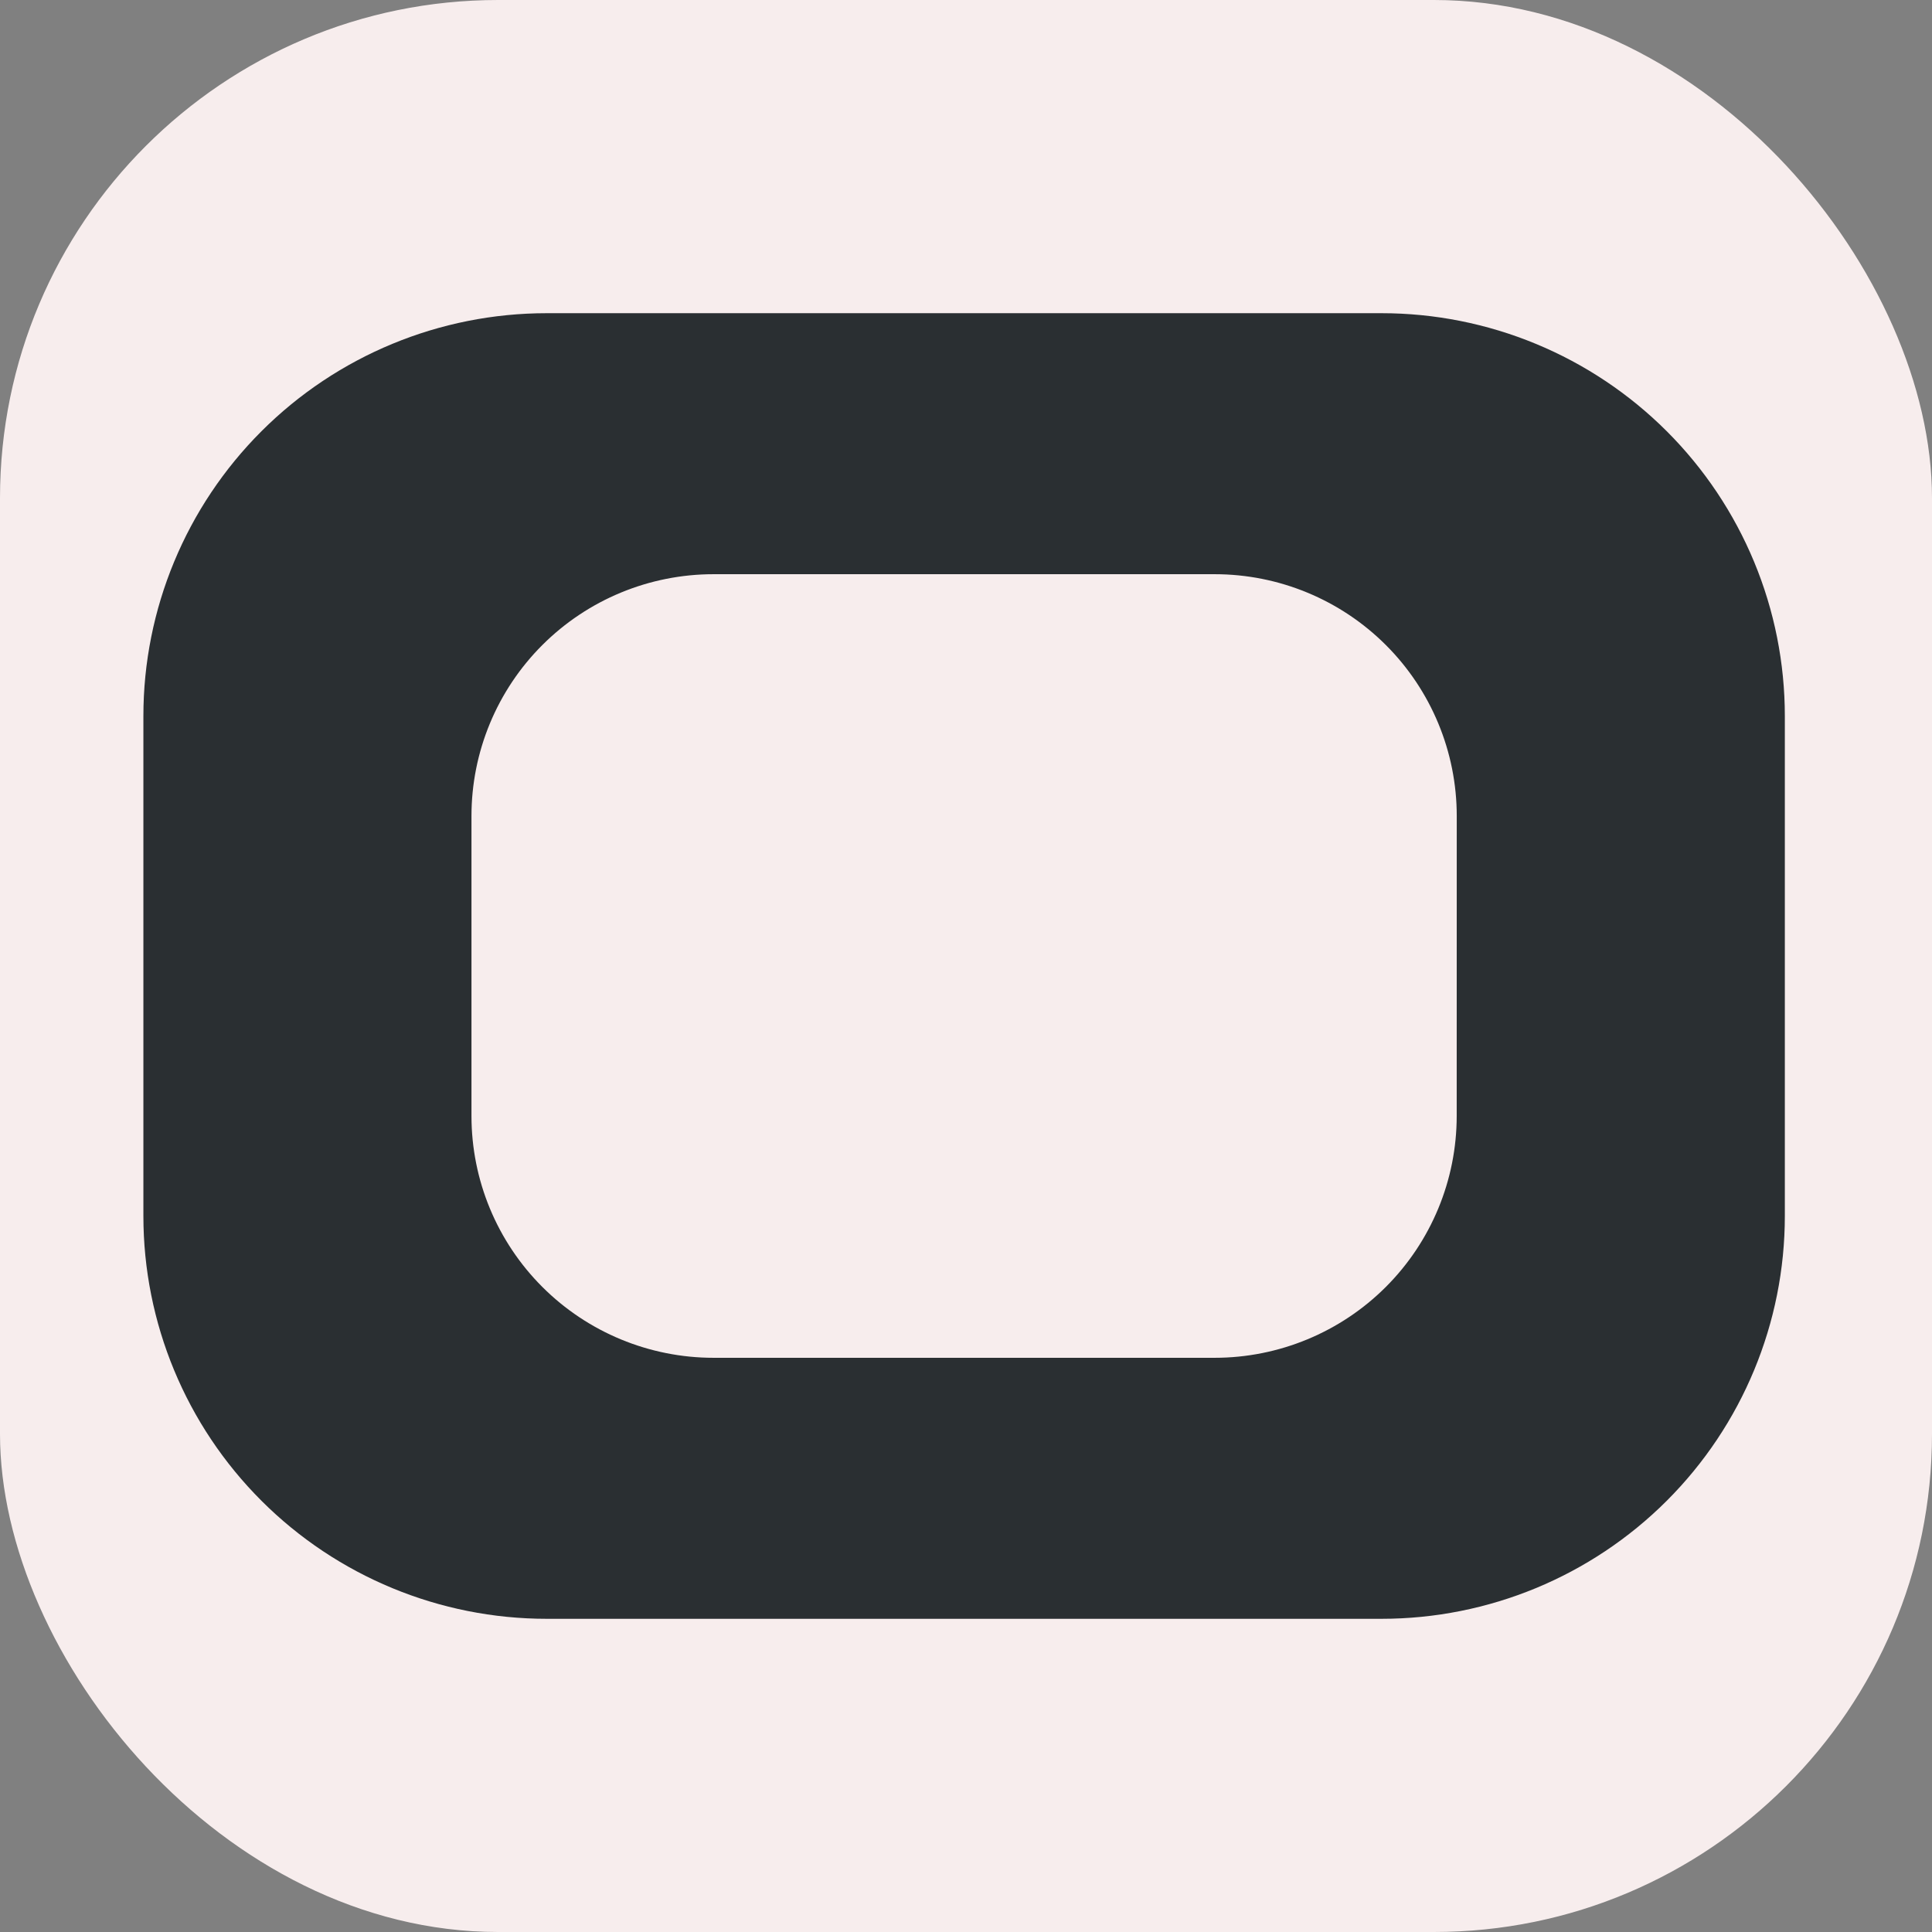
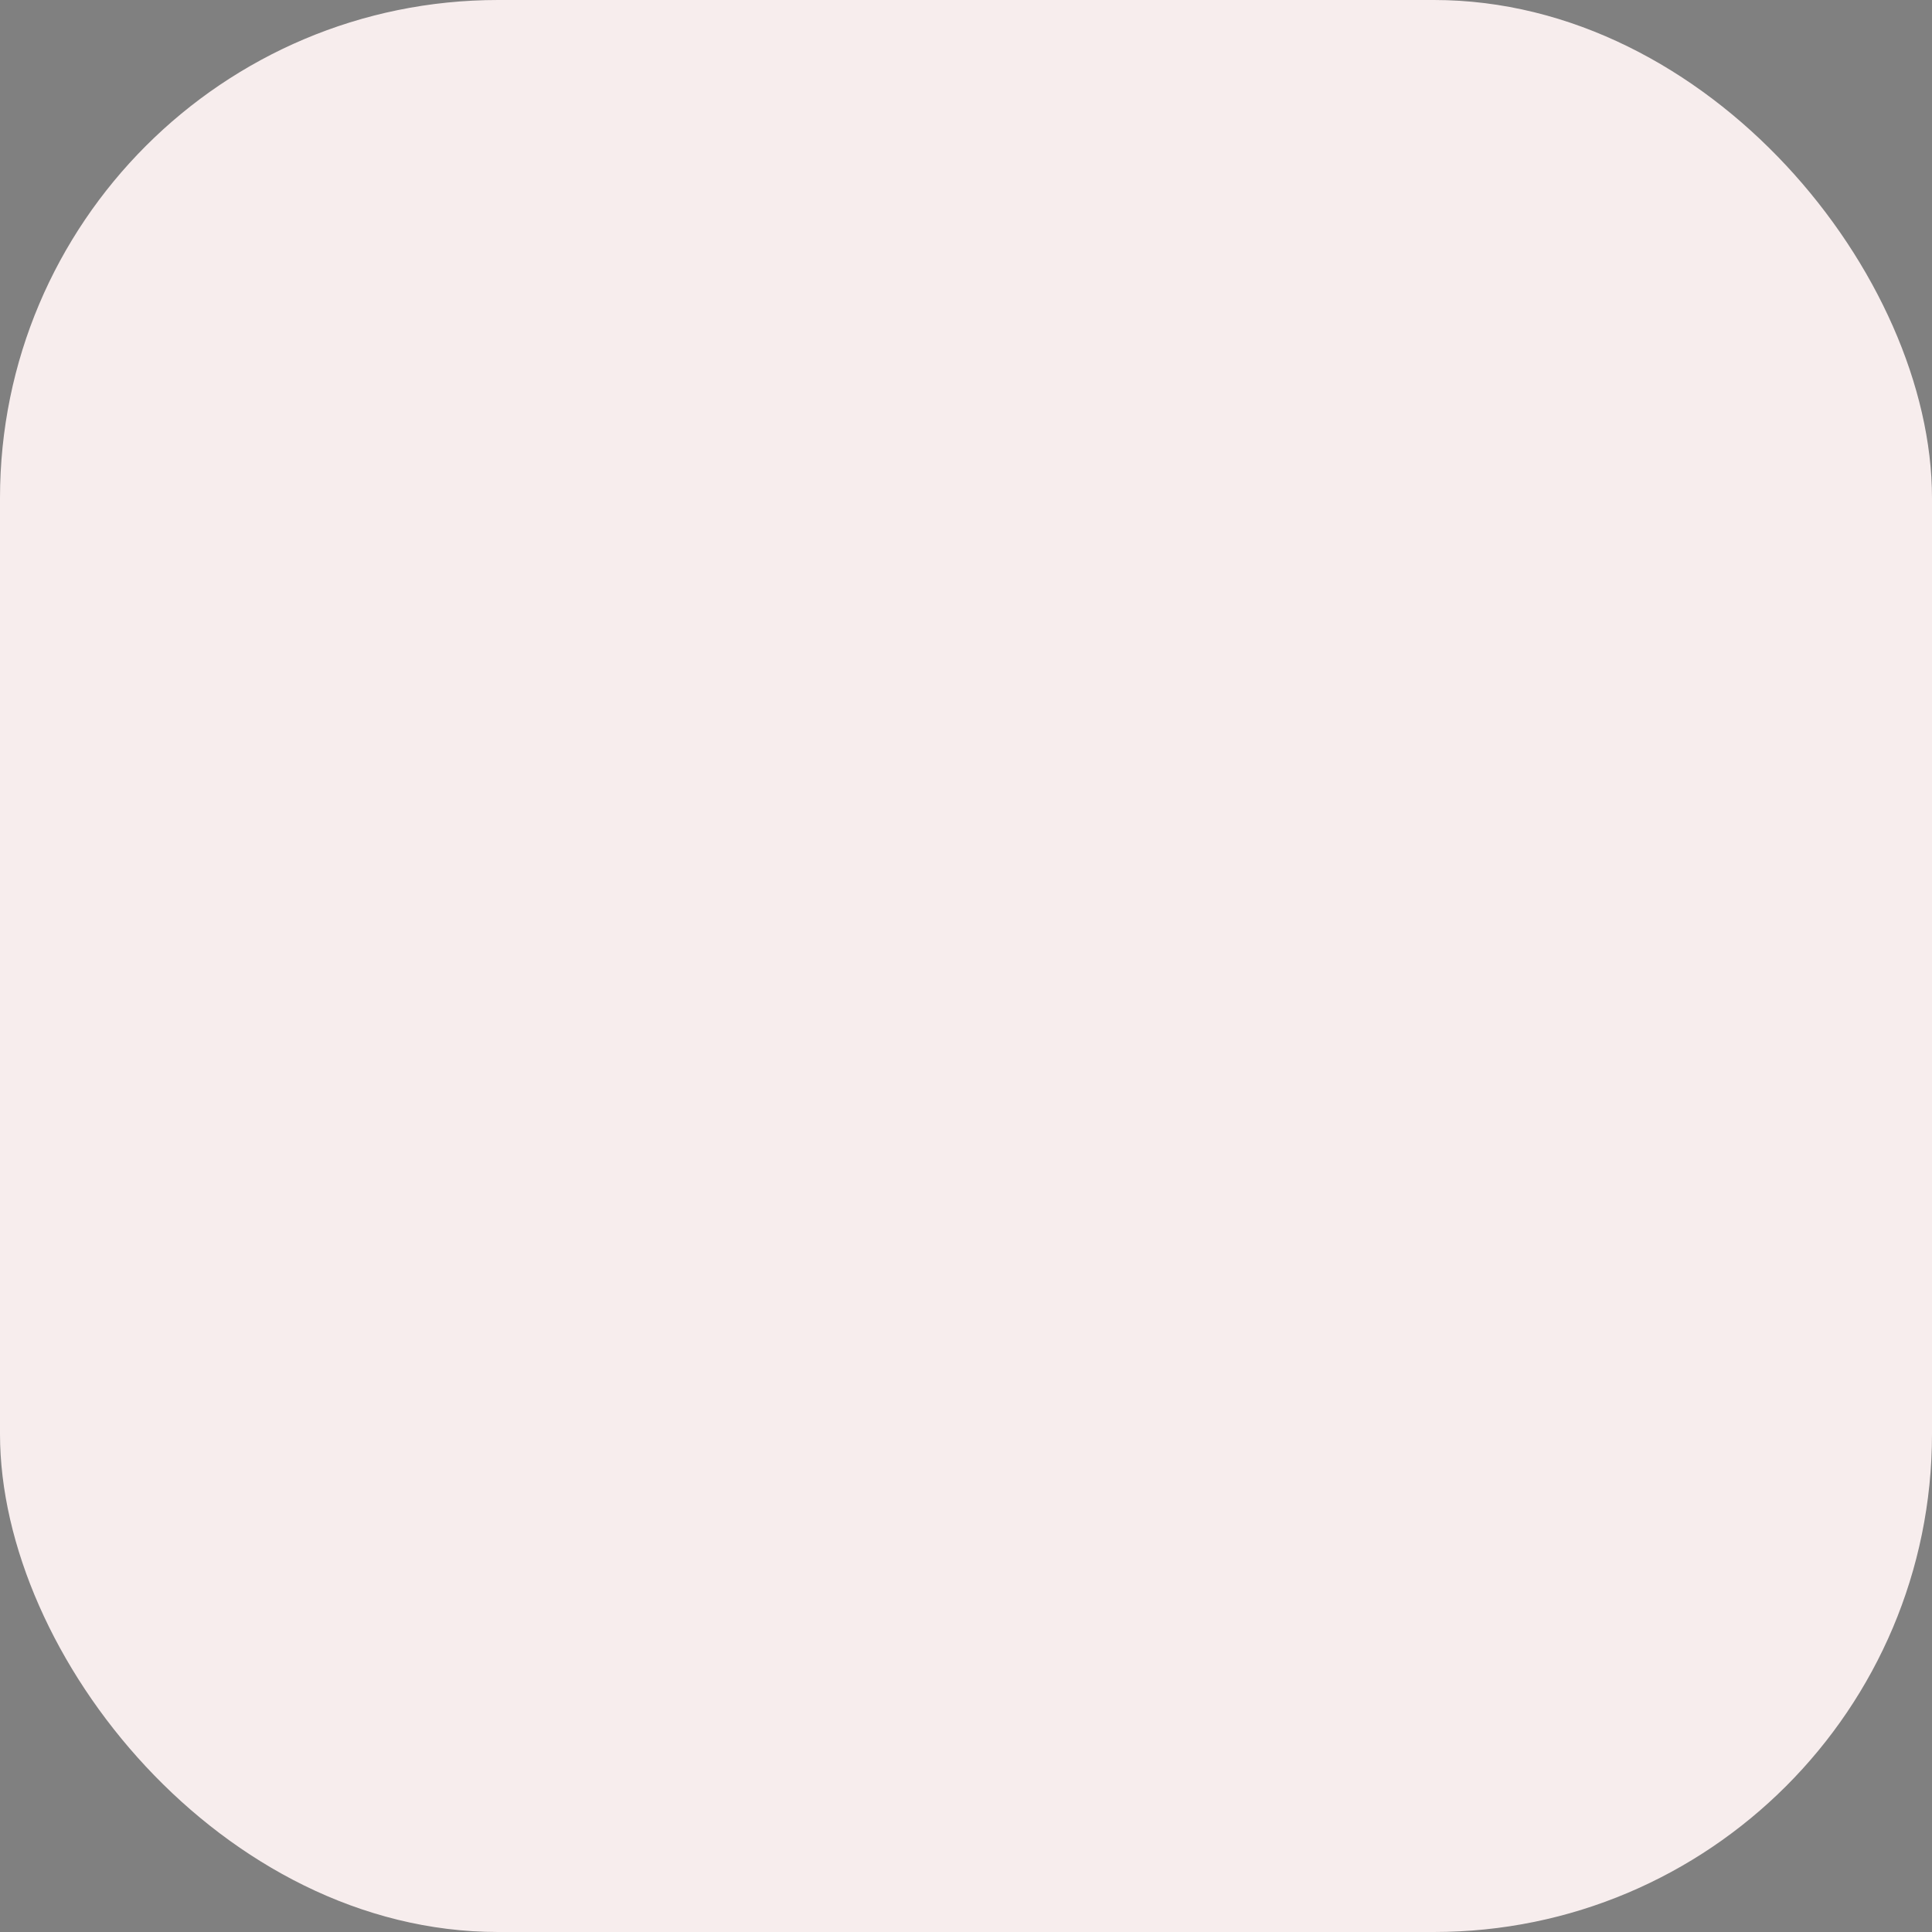
<svg xmlns="http://www.w3.org/2000/svg" width="512" height="512" viewBox="0 0 512 512" fill="none">
  <rect x="0" y="0" width="512" height="512" fill="#808080" stroke="none" />
  <rect width="512" height="512" rx="132" fill="#F7EDED" />
-   <path d="M366.121 83H144.879C116.533 83 89.348 94.247 69.304 114.268C49.26 134.289 38 161.442 38 189.756L38 322.244C38 350.558 49.26 377.712 69.304 397.732C89.348 417.753 116.533 429 144.879 429H366.121C394.467 429 421.652 417.753 441.696 397.732C461.74 377.712 473 350.558 473 322.244V189.768C473.002 175.748 470.238 161.865 464.868 148.911C459.498 135.957 451.625 124.187 441.7 114.273C431.776 104.358 419.993 96.493 407.025 91.127C394.057 85.762 380.158 83 366.121 83ZM386.041 295.749C386.041 312.745 379.282 329.044 367.251 341.062C355.219 353.08 338.901 359.831 321.886 359.831H189.101C172.086 359.831 155.768 353.08 143.736 341.062C131.705 329.044 124.946 312.745 124.946 295.749V216.238C124.946 207.823 126.605 199.491 129.83 191.717C133.054 183.943 137.78 176.879 143.737 170.93C149.695 164.98 156.767 160.261 164.551 157.042C172.335 153.823 180.677 152.167 189.101 152.169H321.899C338.914 152.169 355.232 158.92 367.263 170.938C379.295 182.956 386.054 199.255 386.054 216.251L386.041 295.749Z" fill="#2A2F32" />
</svg>